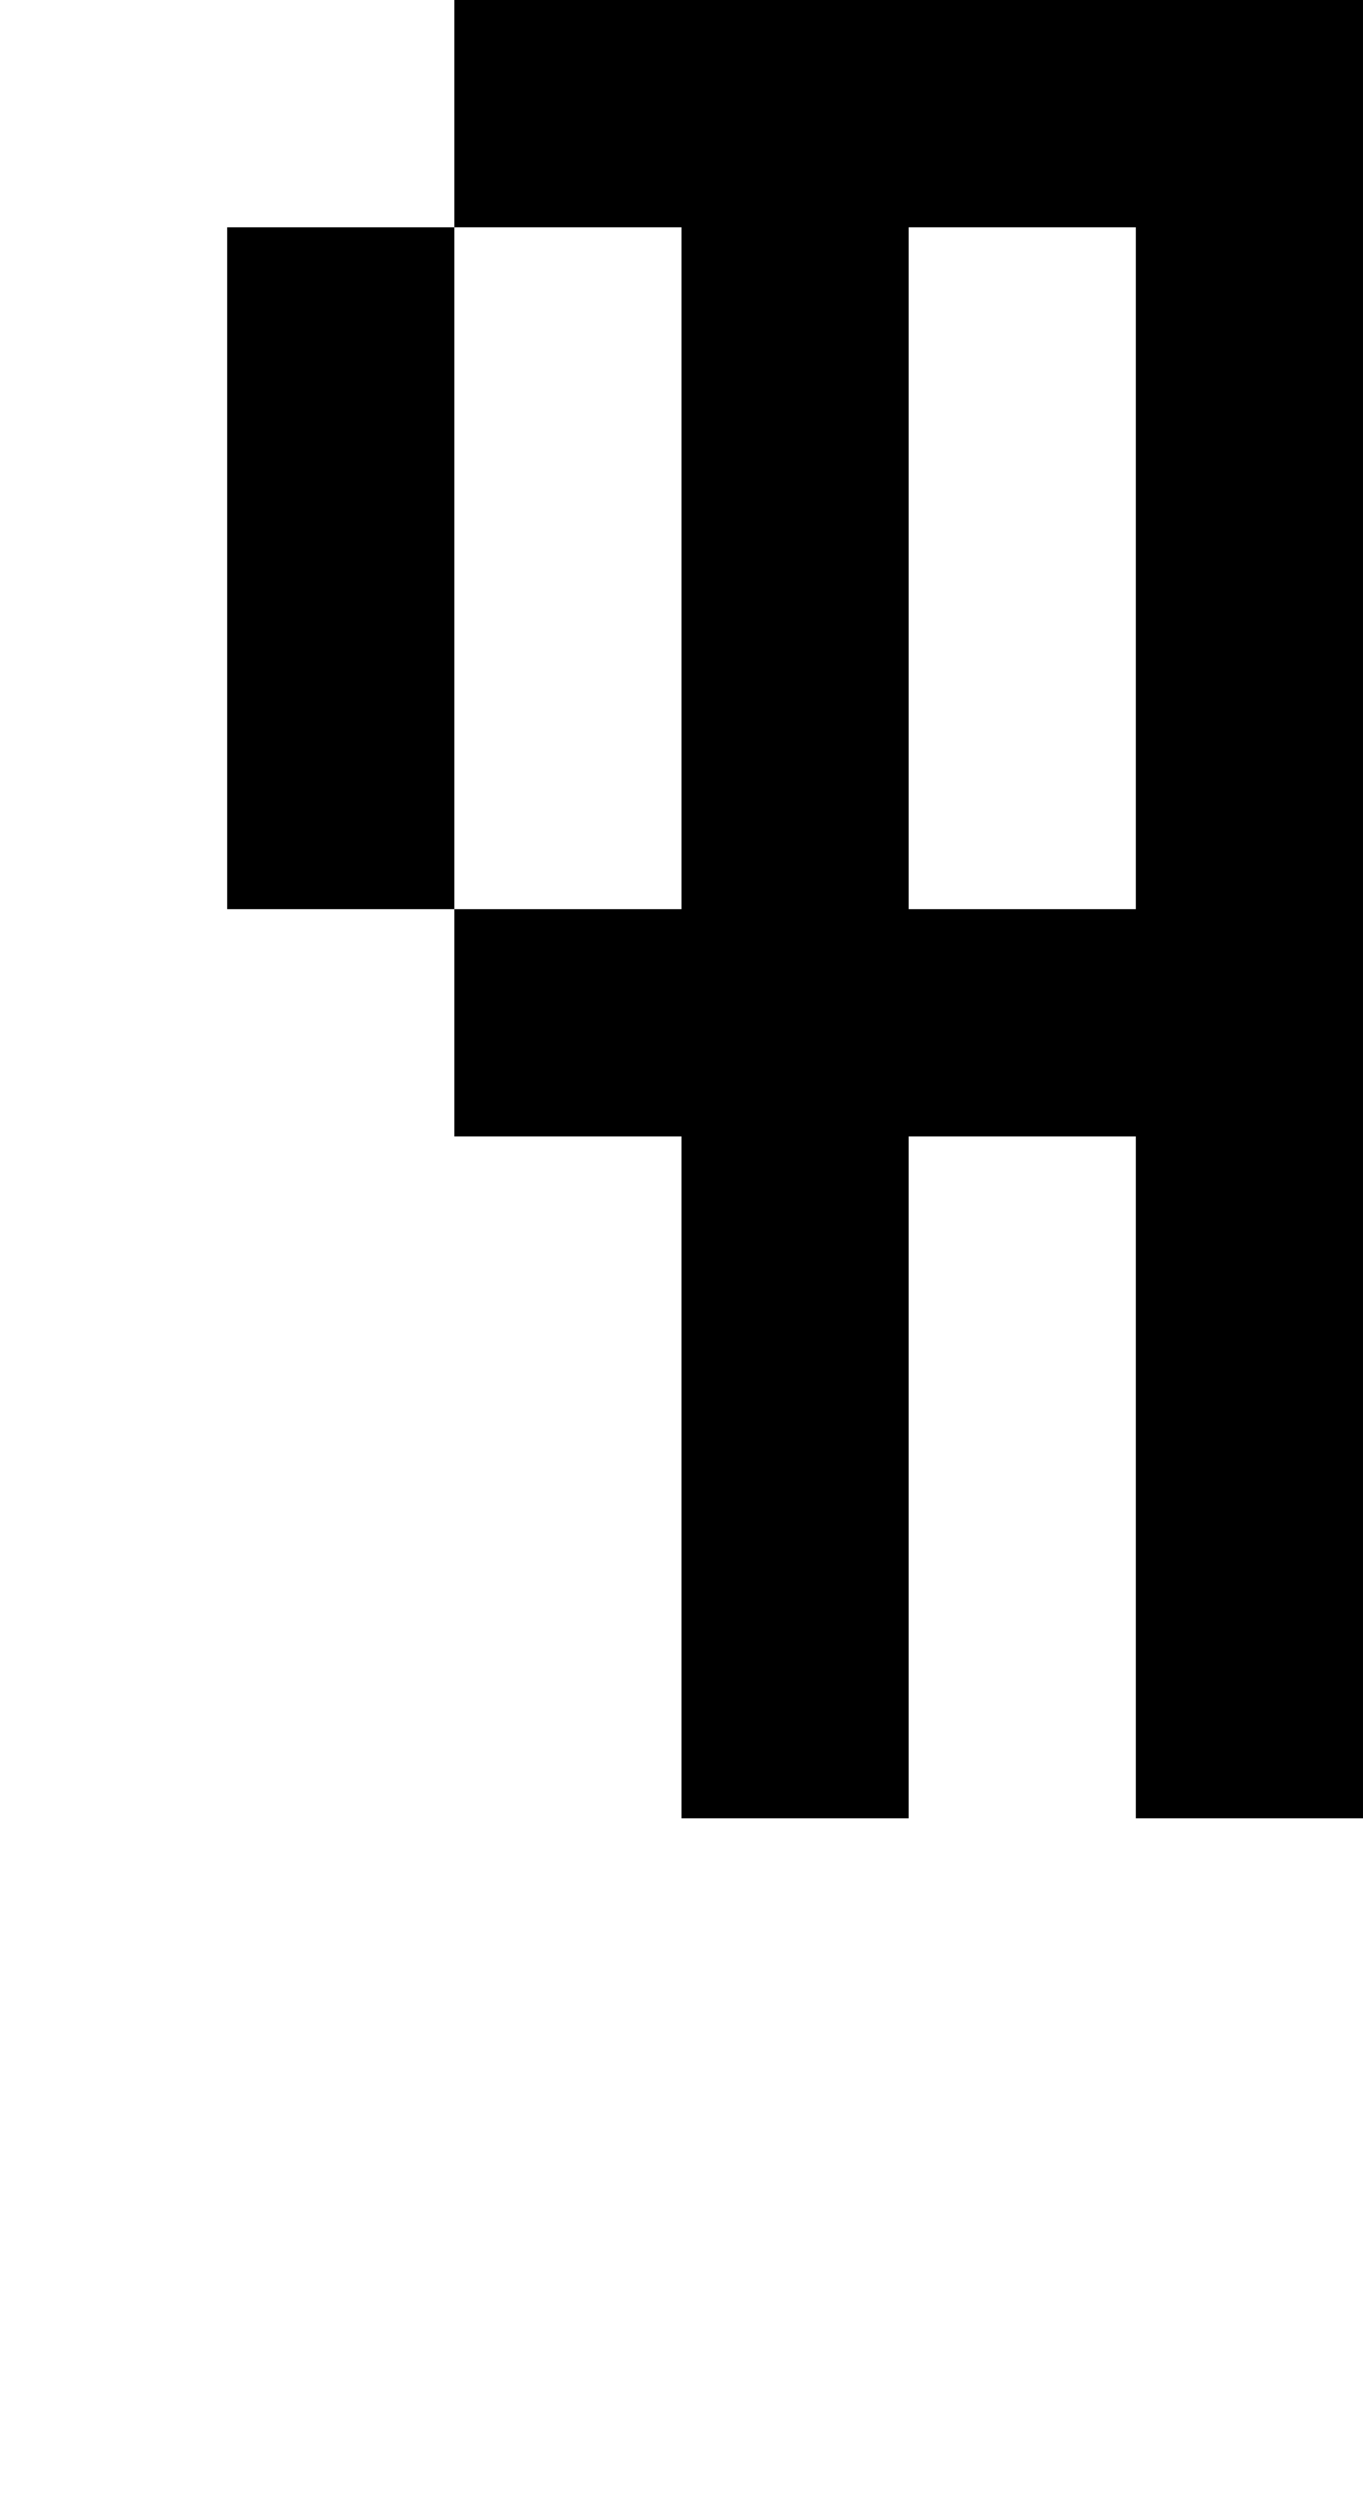
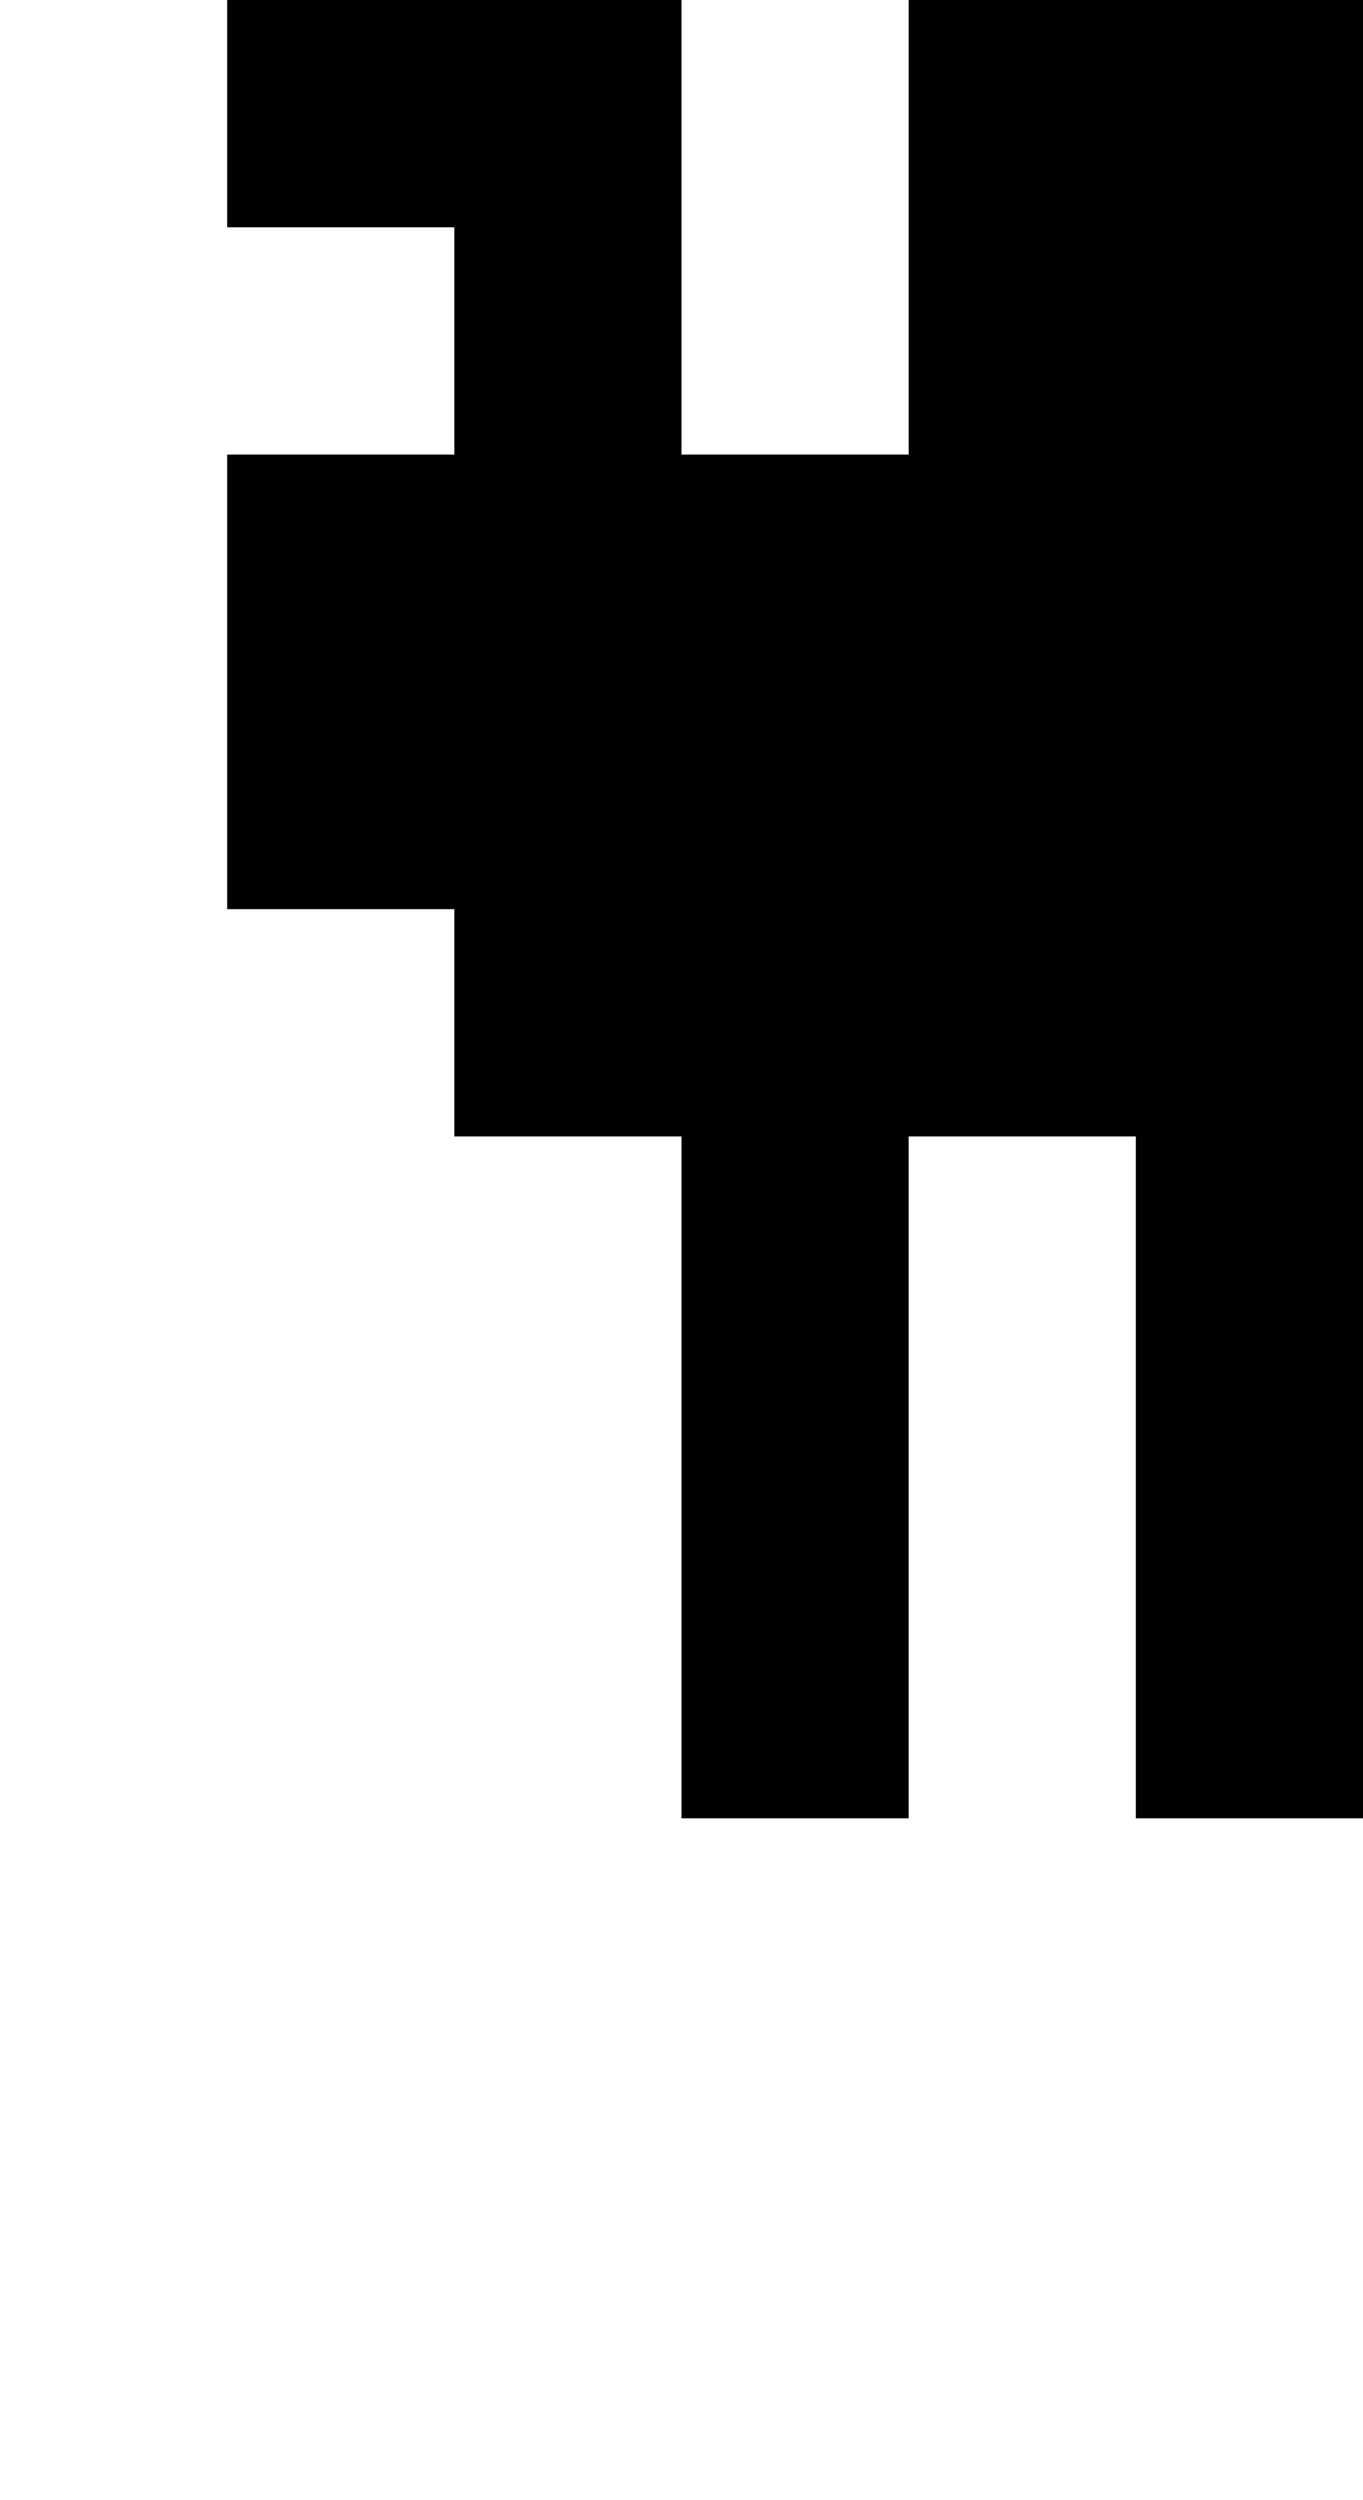
<svg xmlns="http://www.w3.org/2000/svg" version="1.0" width="24pt" height="44pt" viewBox="0 0 24 44" preserveAspectRatio="xMidYMid meet">
  <g transform="translate(0,44) scale(1,-1)" fill="#000000" stroke="none">
-     <path d="M8 42 l0 -2 -2 0 -2 0 0 -6 0 -6 2 0 2 0 0 -2 0 -2 2 0 2 0 0 -6 0 -6 2 0 2 0 0 6 0 6 2 0 2 0 0 -6 0 -6 2 0 2 0 0 16 0 16 -8 0 -8 0 0 -2z m4 -8 l0 -6 -2 0 -2 0 0 6 0 6 2 0 2 0 0 -6z m8 0 l0 -6 -2 0 -2 0 0 6 0 6 2 0 2 0 0 -6z" />
+     <path d="M8 42 l0 -2 -2 0 -2 0 0 -6 0 -6 2 0 2 0 0 -2 0 -2 2 0 2 0 0 -6 0 -6 2 0 2 0 0 6 0 6 2 0 2 0 0 -6 0 -6 2 0 2 0 0 16 0 16 -8 0 -8 0 0 -2z l0 -6 -2 0 -2 0 0 6 0 6 2 0 2 0 0 -6z m8 0 l0 -6 -2 0 -2 0 0 6 0 6 2 0 2 0 0 -6z" />
  </g>
</svg>